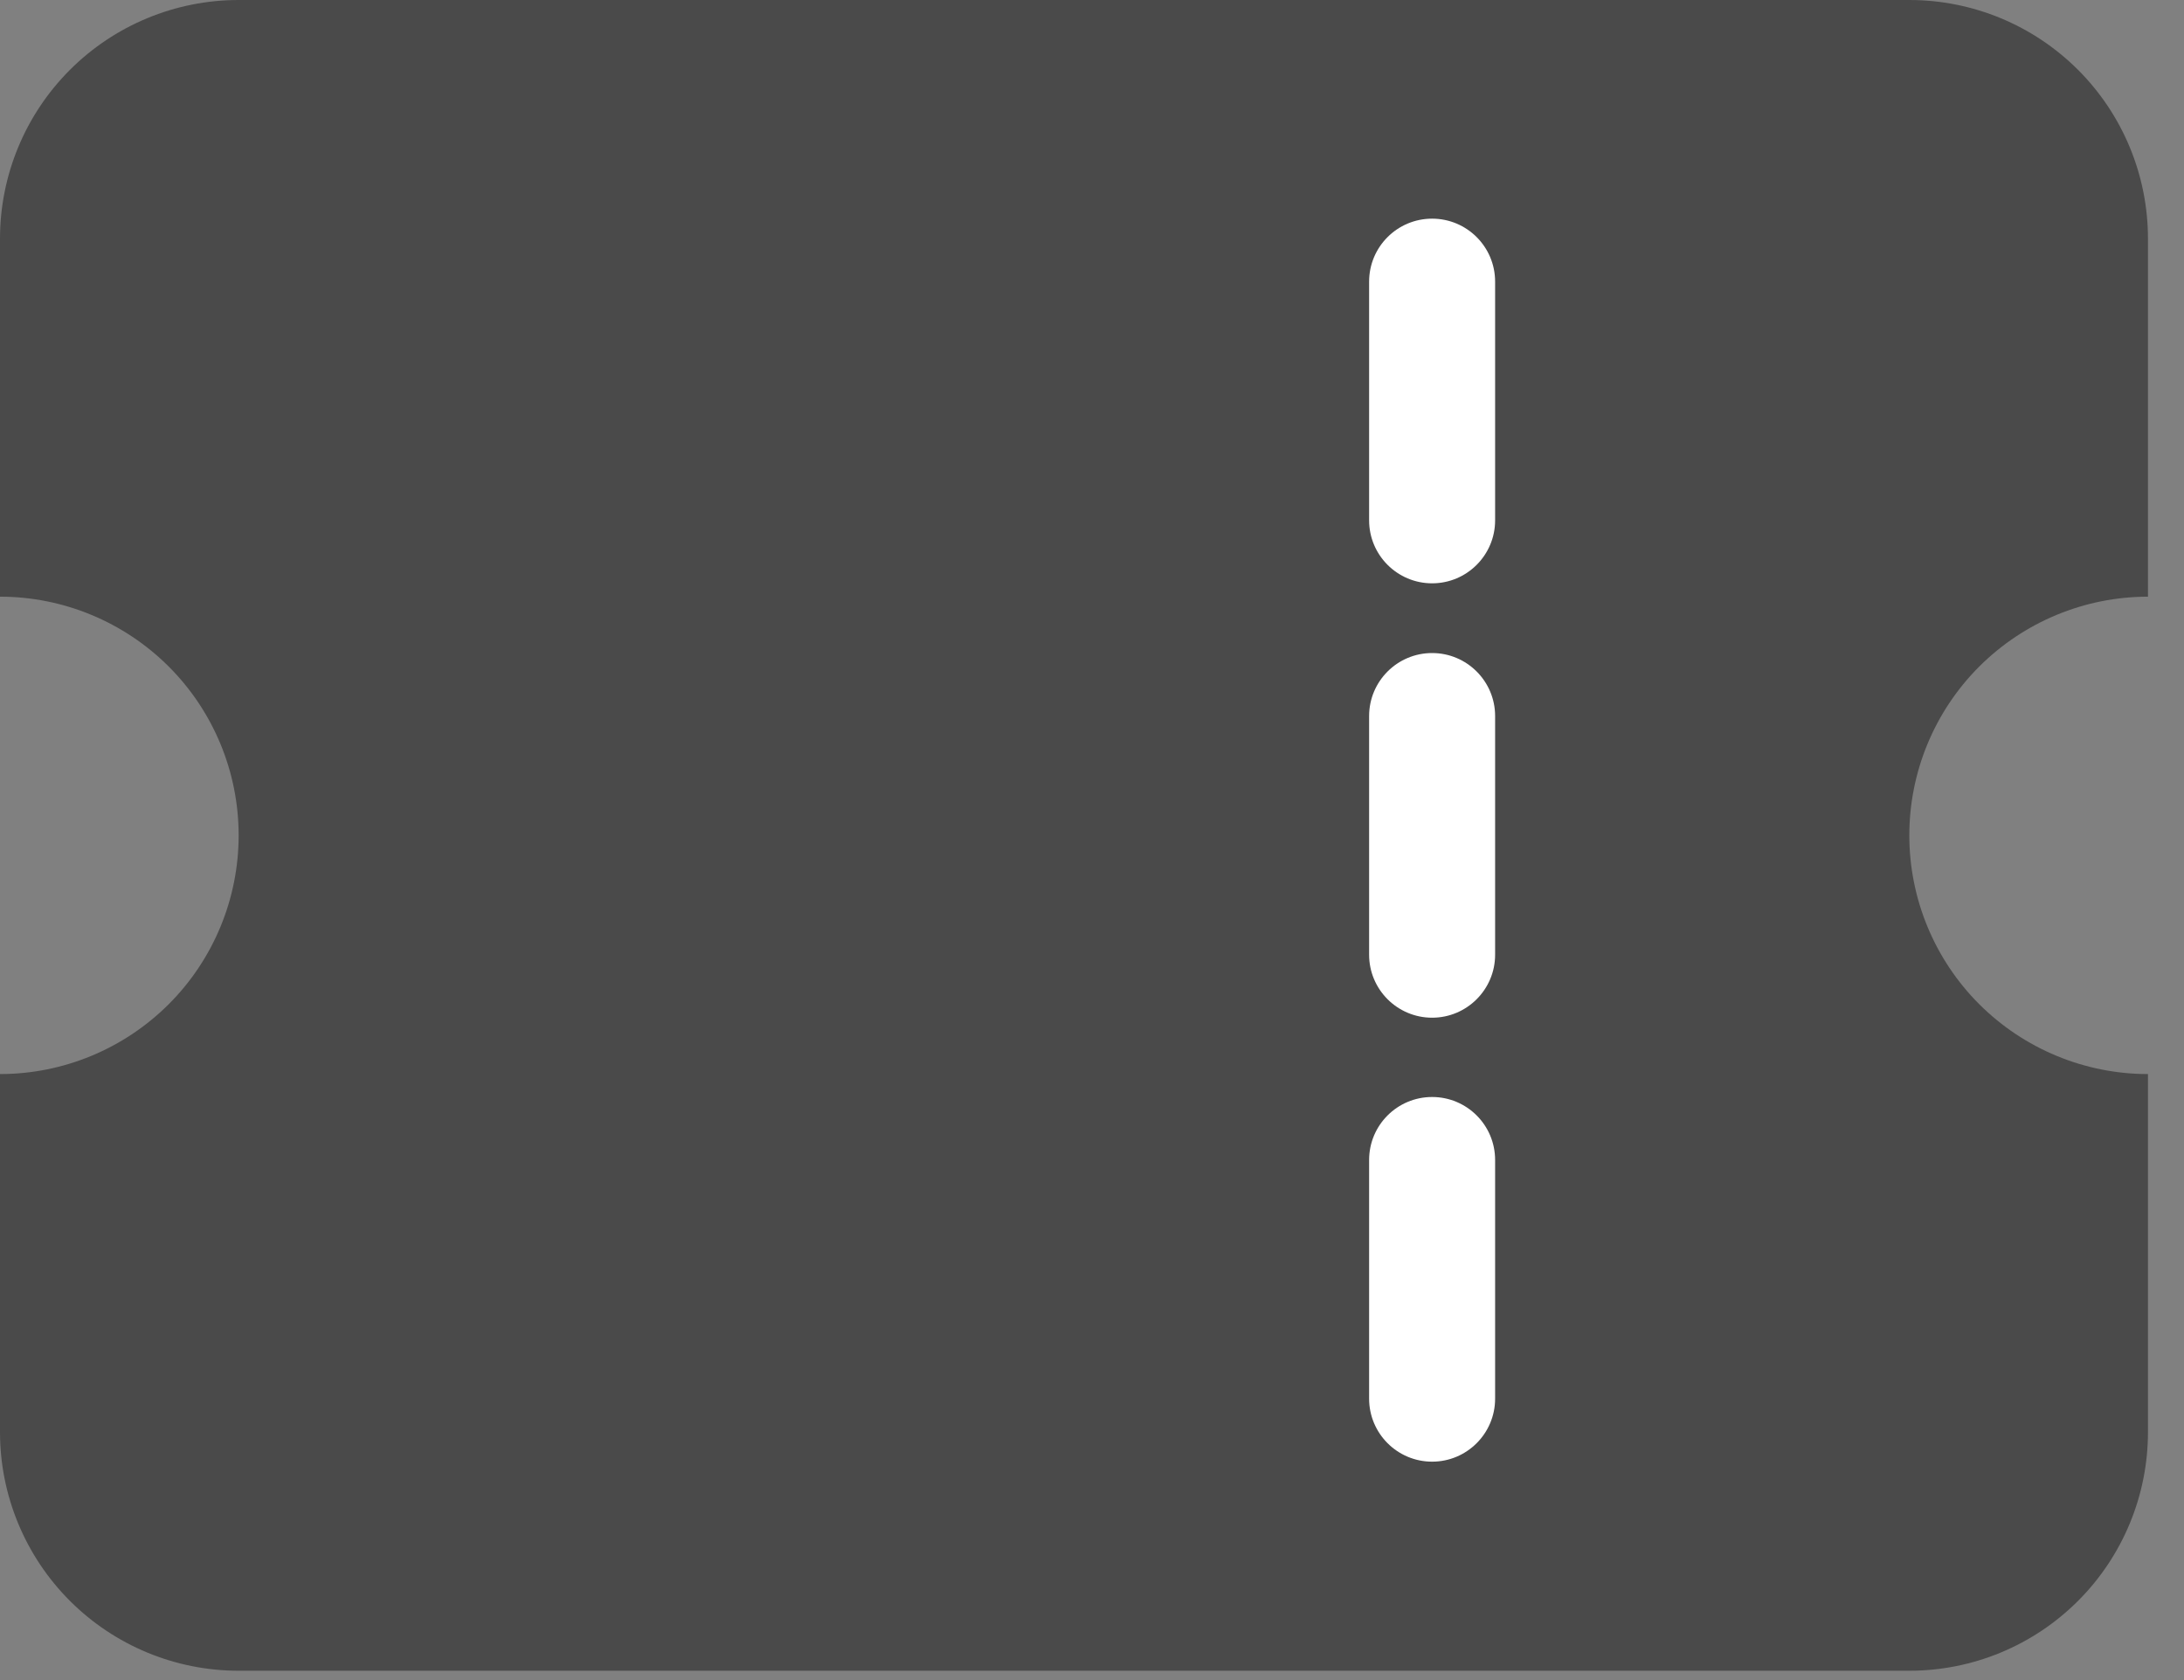
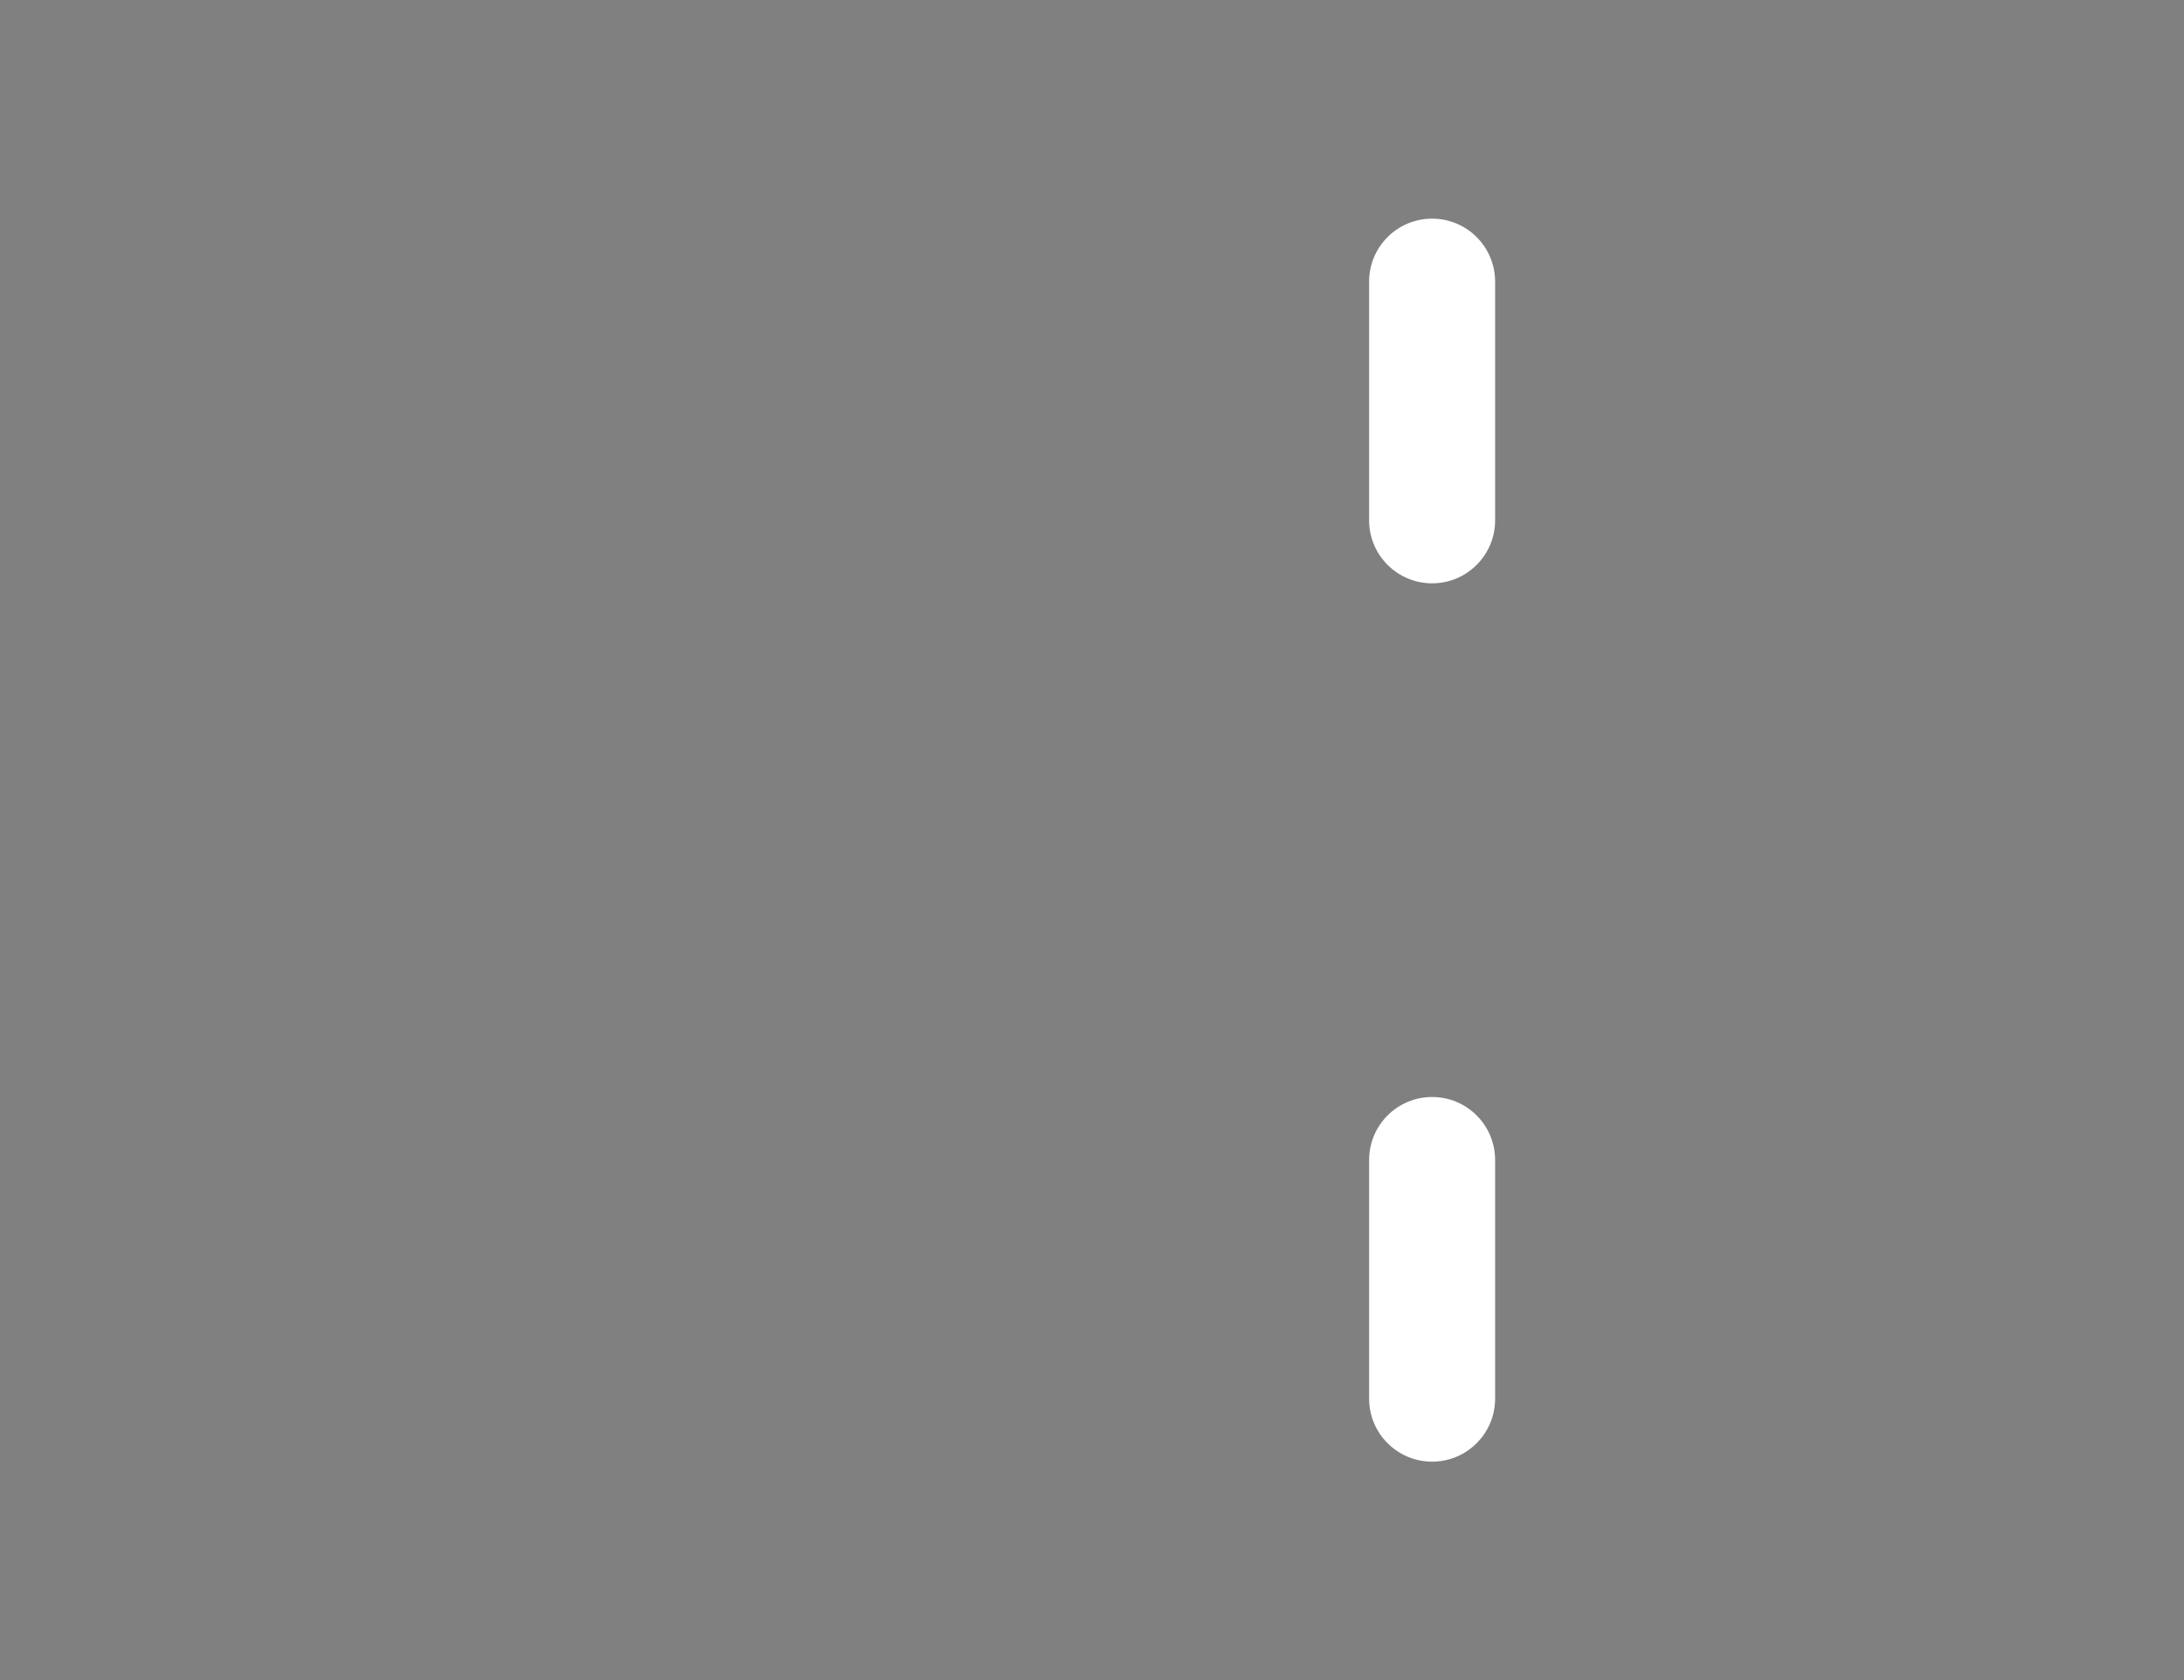
<svg xmlns="http://www.w3.org/2000/svg" width="26" height="20" viewBox="0 0 26 20" fill="none">
  <rect x="0" y="0" width="26" height="20" fill="#808080" stroke="none" />
-   <path d="M2.841 0H22.73C23.484 0 24.206 0.299 24.739 0.832C25.272 1.365 25.571 2.088 25.571 2.841V7.103C24.818 7.103 24.095 7.403 23.562 7.935C23.029 8.468 22.73 9.191 22.73 9.944C22.73 10.698 23.029 11.421 23.562 11.954C24.095 12.486 24.818 12.786 25.571 12.786V17.048C25.571 17.801 25.272 18.524 24.739 19.057C24.206 19.59 23.484 19.889 22.73 19.889H2.841C2.088 19.889 1.365 19.59 0.832 19.057C0.299 18.524 0 17.801 0 17.048V12.786C0.754 12.786 1.476 12.486 2.009 11.954C2.542 11.421 2.841 10.698 2.841 9.944C2.841 9.191 2.542 8.468 2.009 7.935C1.476 7.403 0.754 7.103 0 7.103V2.841C0 2.088 0.299 1.365 0.832 0.832C1.365 0.299 2.088 0 2.841 0Z" fill="#4A4A4A" />
-   <path fill-rule="evenodd" clip-rule="evenodd" d="M17.049 7.774C17.463 7.774 17.799 8.11 17.799 8.524V11.365C17.799 11.779 17.463 12.115 17.049 12.115C16.635 12.115 16.299 11.779 16.299 11.365V8.524C16.299 8.11 16.635 7.774 17.049 7.774Z" fill="white" />
  <path fill-rule="evenodd" clip-rule="evenodd" d="M17.049 2.603C17.463 2.603 17.799 2.938 17.799 3.353V6.194C17.799 6.608 17.463 6.944 17.049 6.944C16.635 6.944 16.299 6.608 16.299 6.194V3.353C16.299 2.938 16.635 2.603 17.049 2.603Z" fill="white" />
  <path fill-rule="evenodd" clip-rule="evenodd" d="M17.049 13.059C17.463 13.059 17.799 13.394 17.799 13.809V16.65C17.799 17.064 17.463 17.4 17.049 17.4C16.635 17.4 16.299 17.064 16.299 16.65V13.809C16.299 13.394 16.635 13.059 17.049 13.059Z" fill="white" />
</svg>